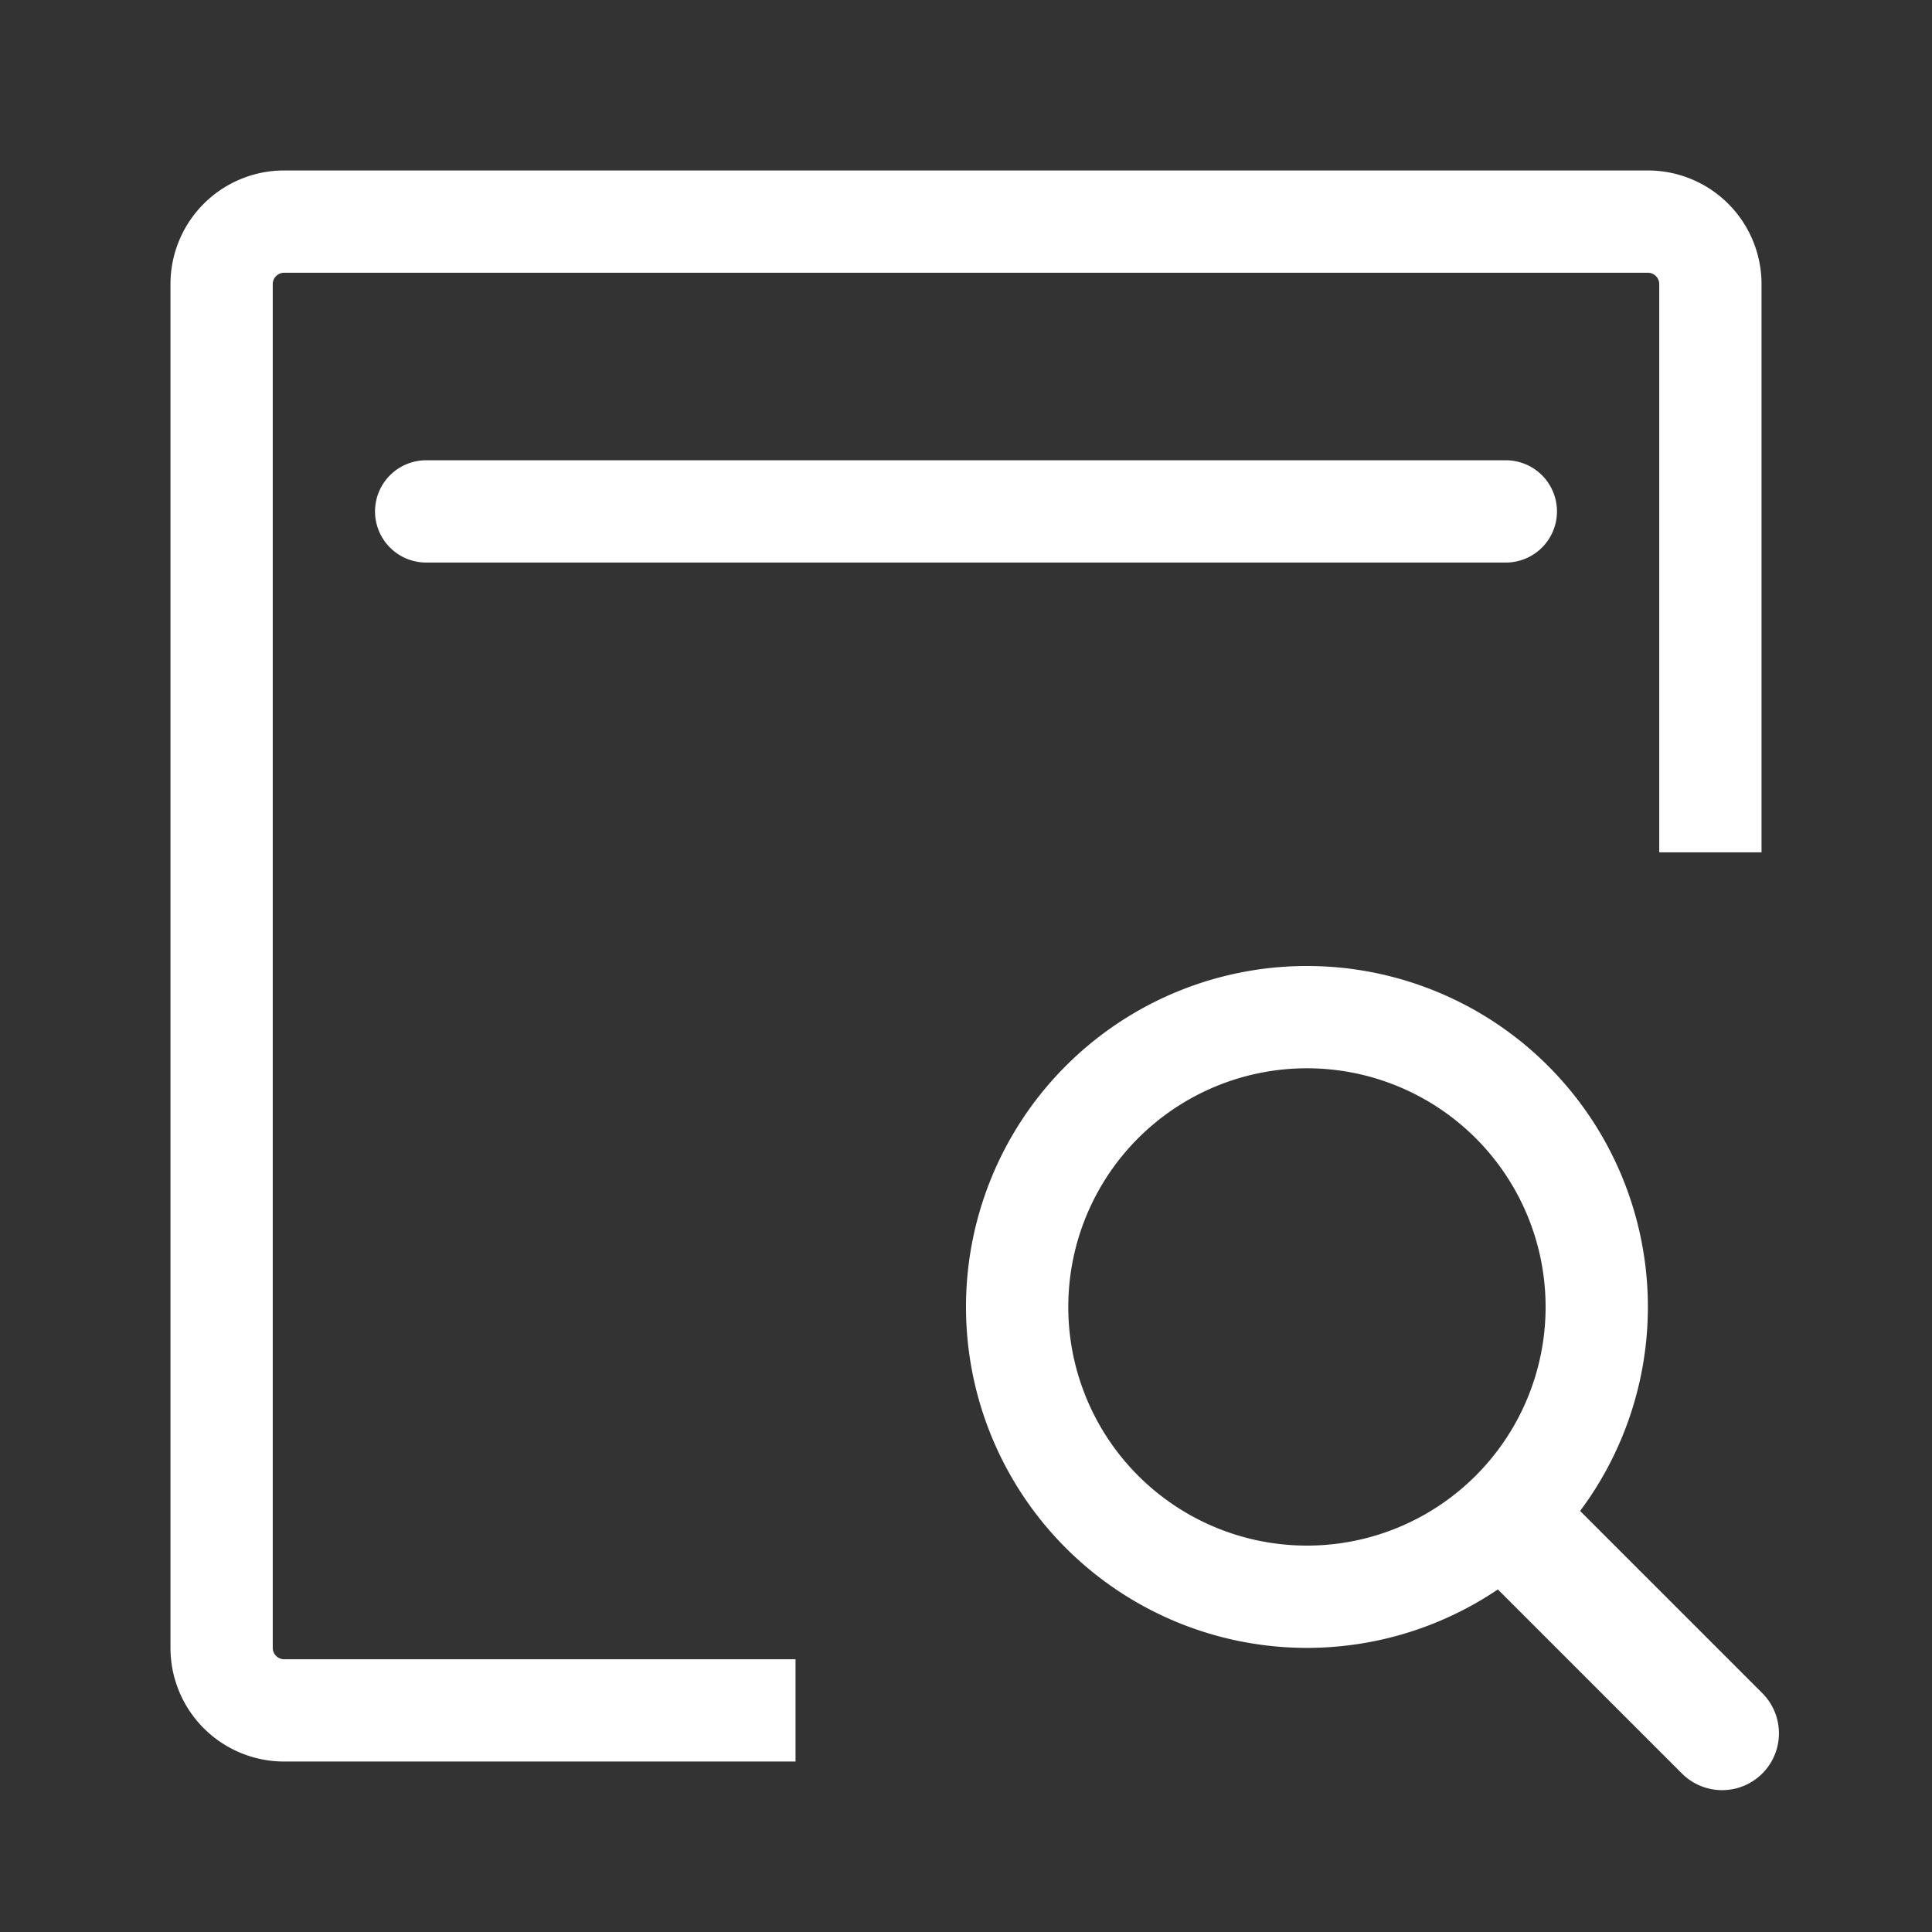
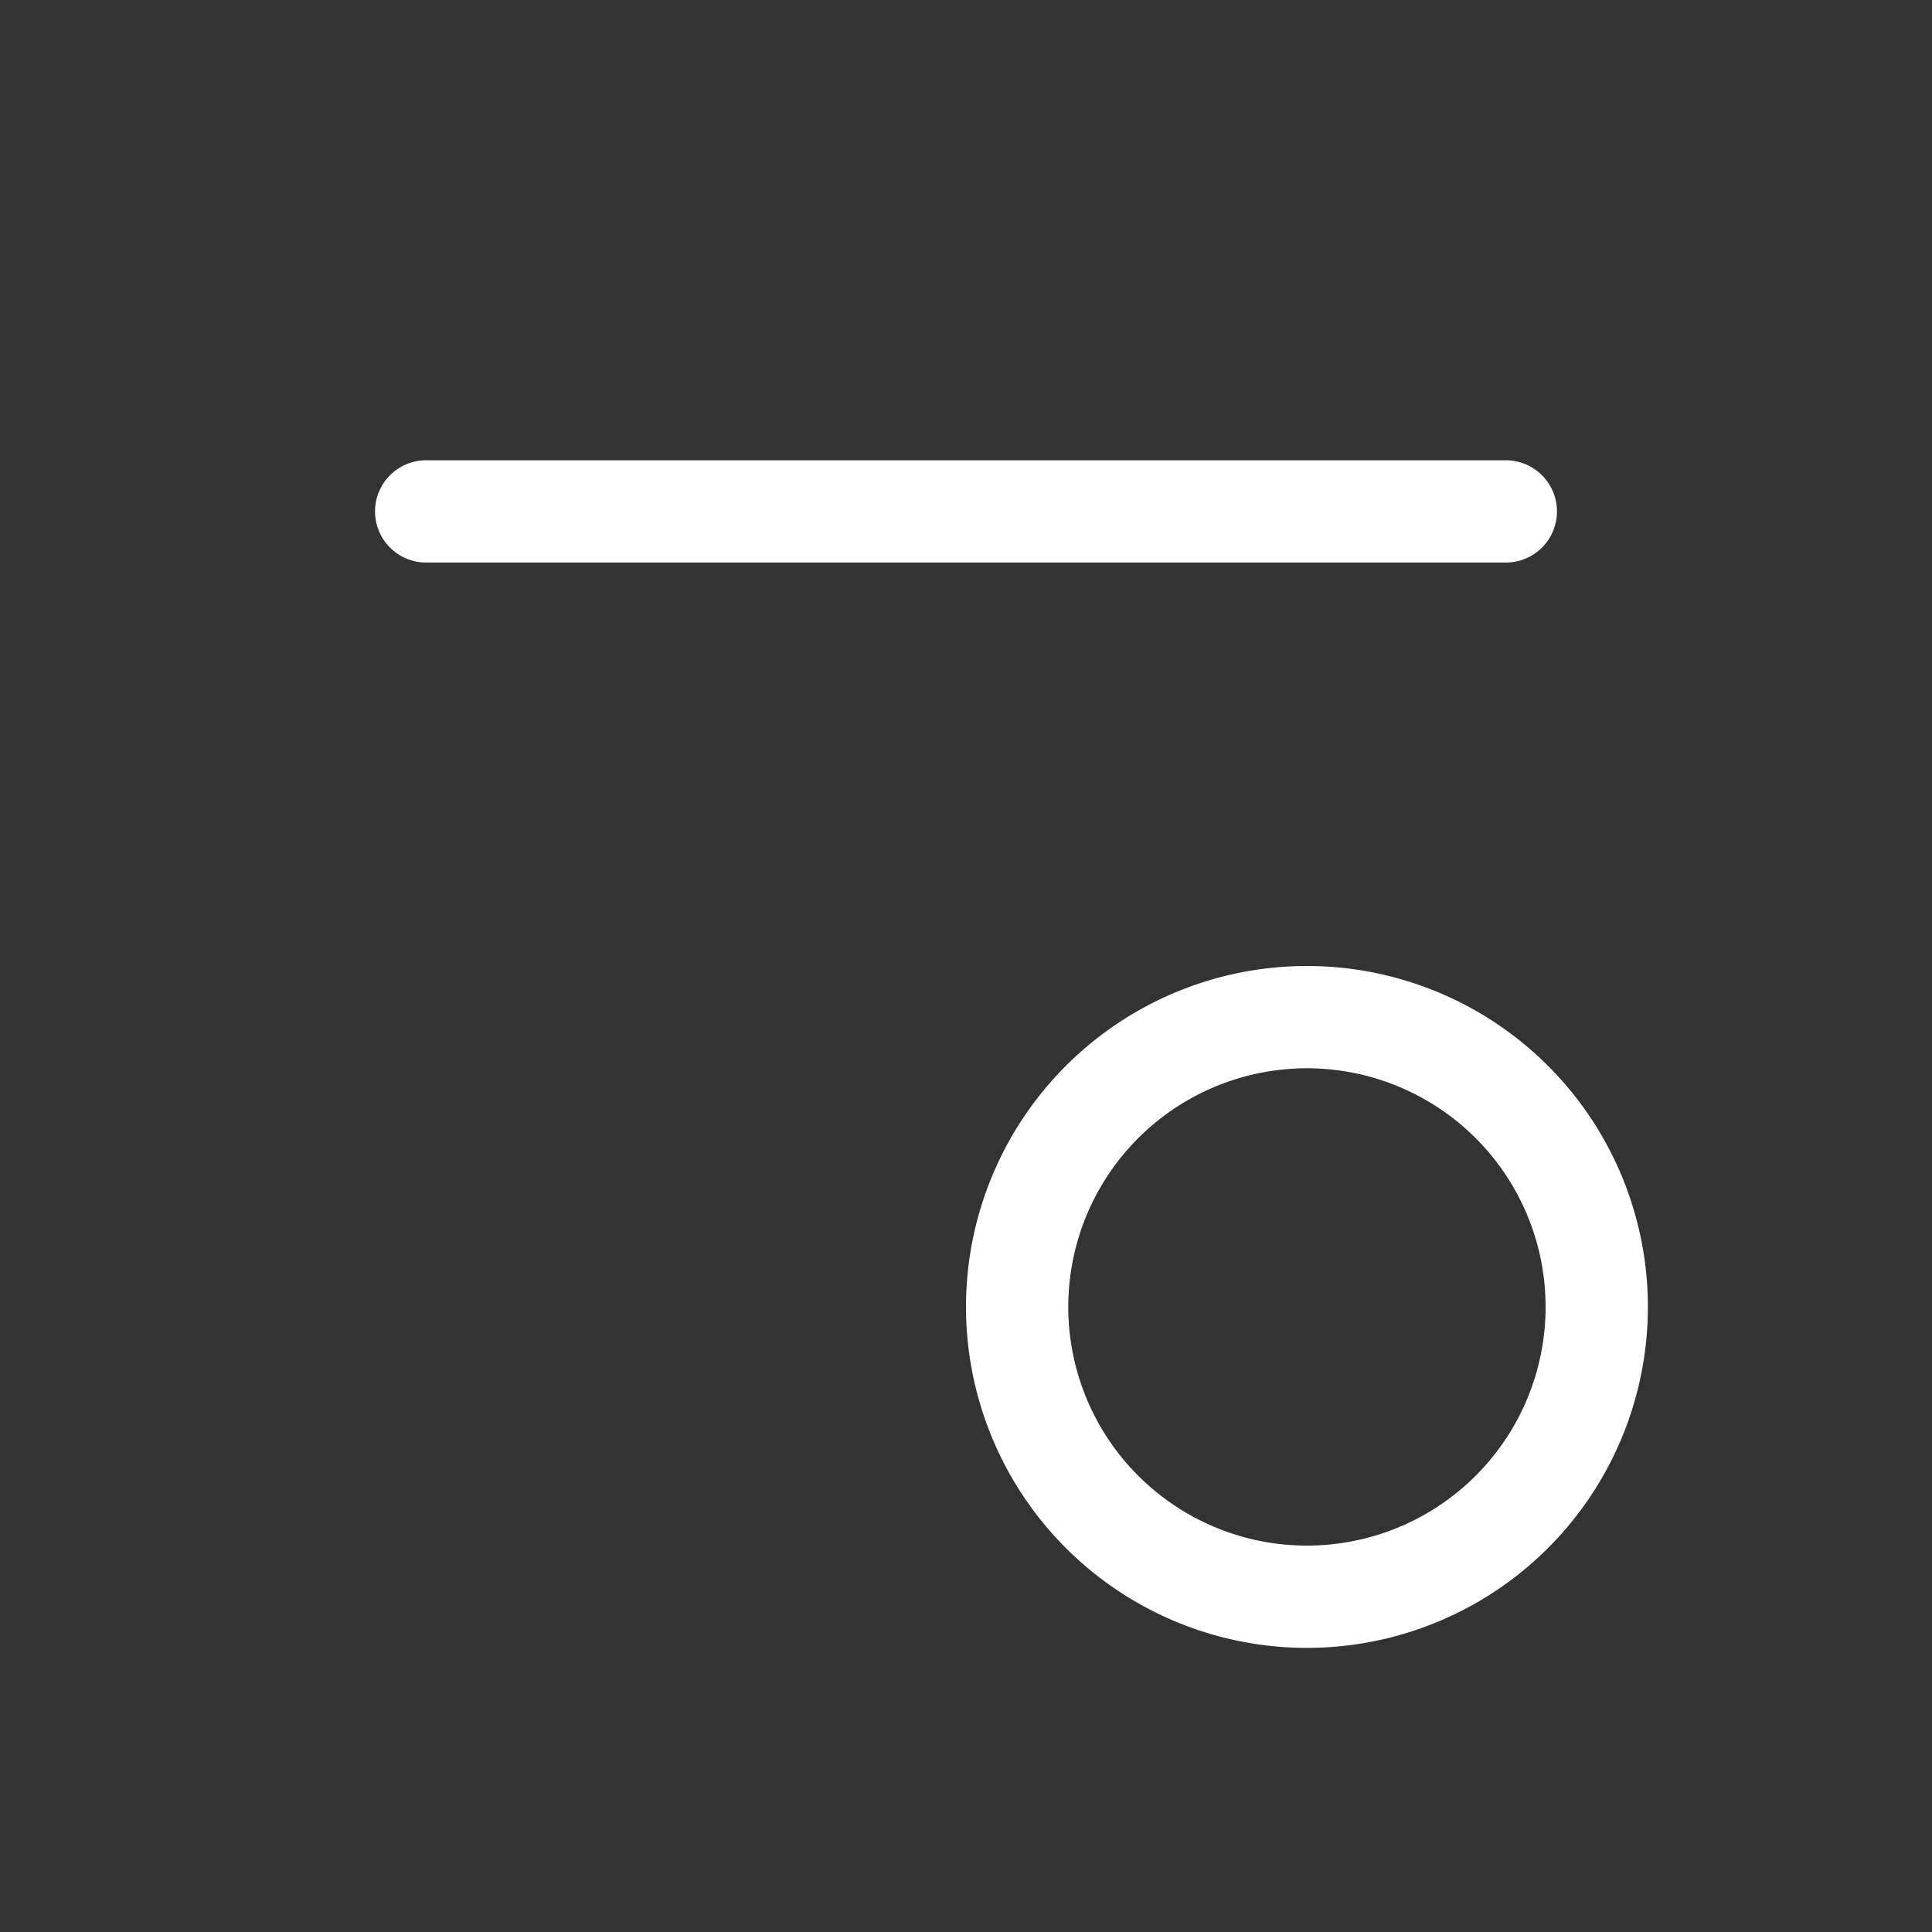
<svg xmlns="http://www.w3.org/2000/svg" width="34" height="34" viewBox="0 0 34 34">
  <rect x="0" y="0" width="34" height="34" fill="#333333" stroke="none" />
  <defs>
    <style>.a,.b{fill:#fff;}.a{opacity:0;}</style>
  </defs>
  <g transform="translate(-1136 -6390)">
-     <rect class="a" width="34" height="34" transform="translate(1136 6390)" />
    <path class="b" d="M6,1.8A4.2,4.2,0,1,0,10.2,6,4.2,4.2,0,0,0,6,1.8M6,0A6,6,0,1,1,0,6,6,6,0,0,1,6,0Z" transform="translate(1153 6407)" />
-     <path class="b" d="M1,0h4.99a1,1,0,1,1,0,2H1A1,1,0,0,1,1,0Z" transform="translate(1162.778 6415.561) rotate(45)" />
-     <path class="b" d="M-8487,659h-9a2,2,0,0,1-2-2V633a2,2,0,0,1,2-2h24a2,2,0,0,1,2,2v10h-1.8V633a.2.2,0,0,0-.2-.2h-24a.2.2,0,0,0-.2.2v24a.2.2,0,0,0,.2.2h9V659Z" transform="translate(9637 5762)" />
    <path class="b" d="M19,.9H0A.9.9,0,0,1-.9,0,.9.9,0,0,1,0-.9H19a.9.9,0,0,1,.9.9A.9.9,0,0,1,19,.9Z" transform="translate(1143.5 6399)" />
  </g>
</svg>